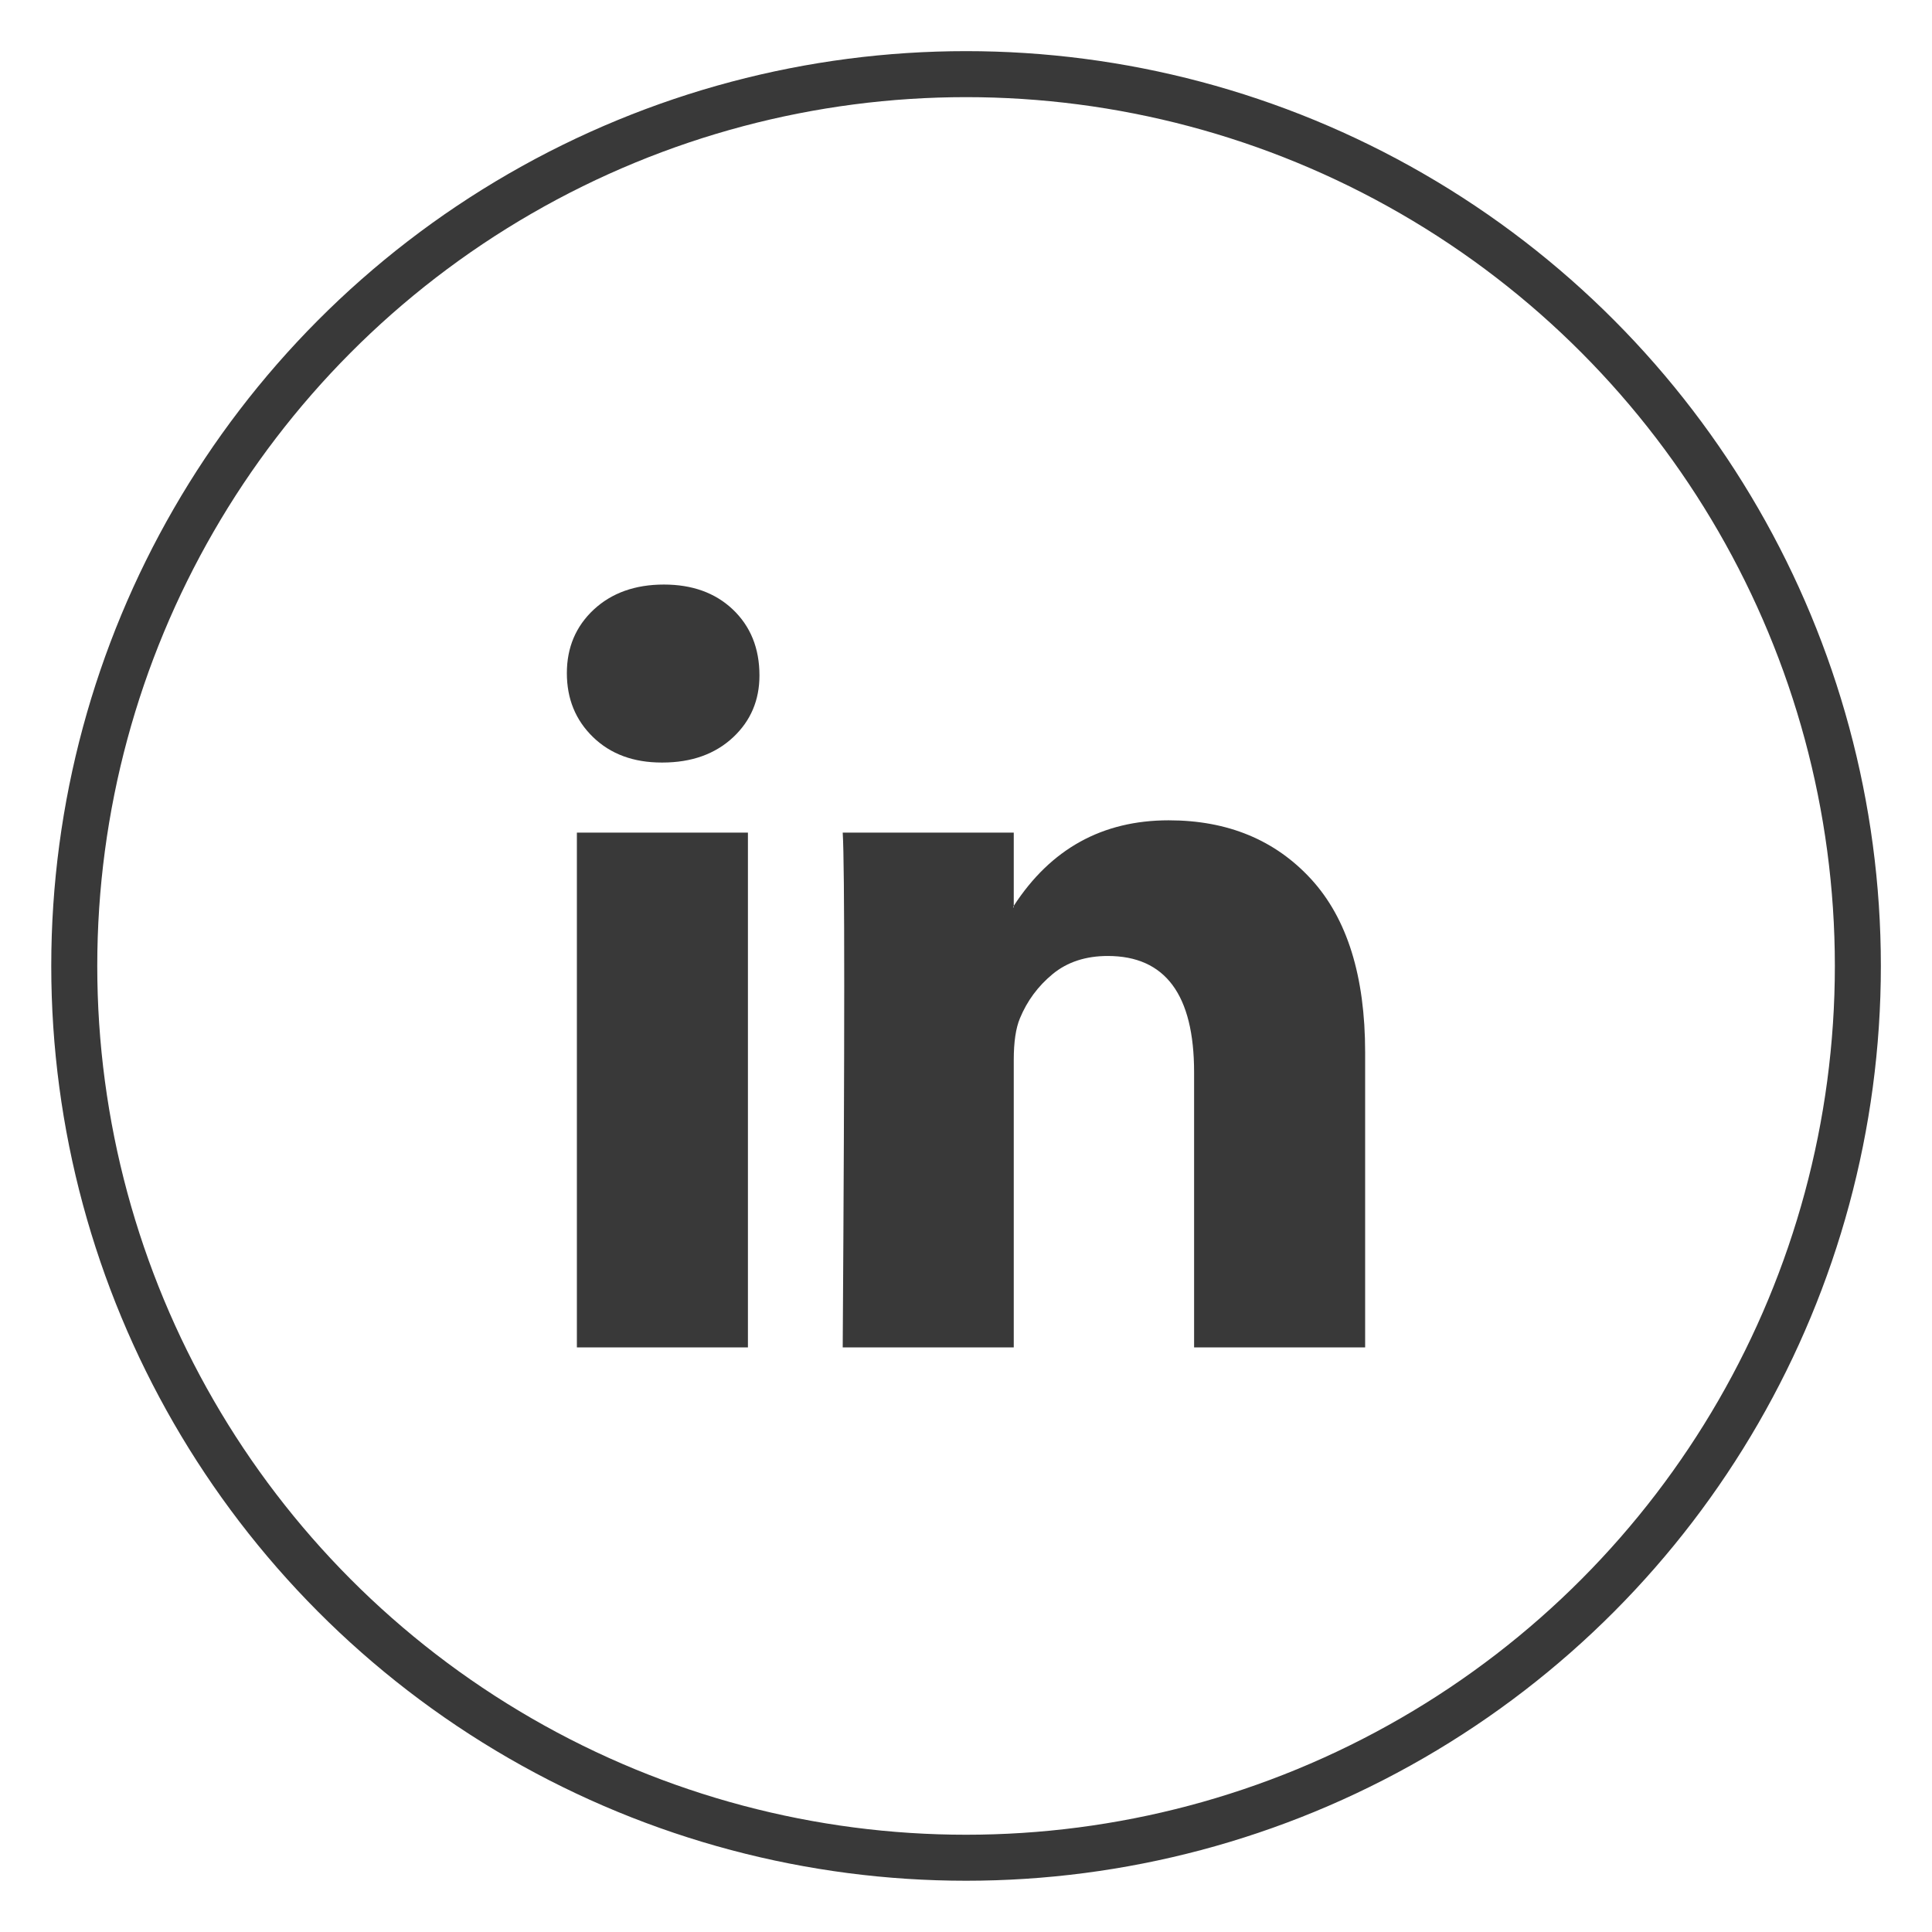
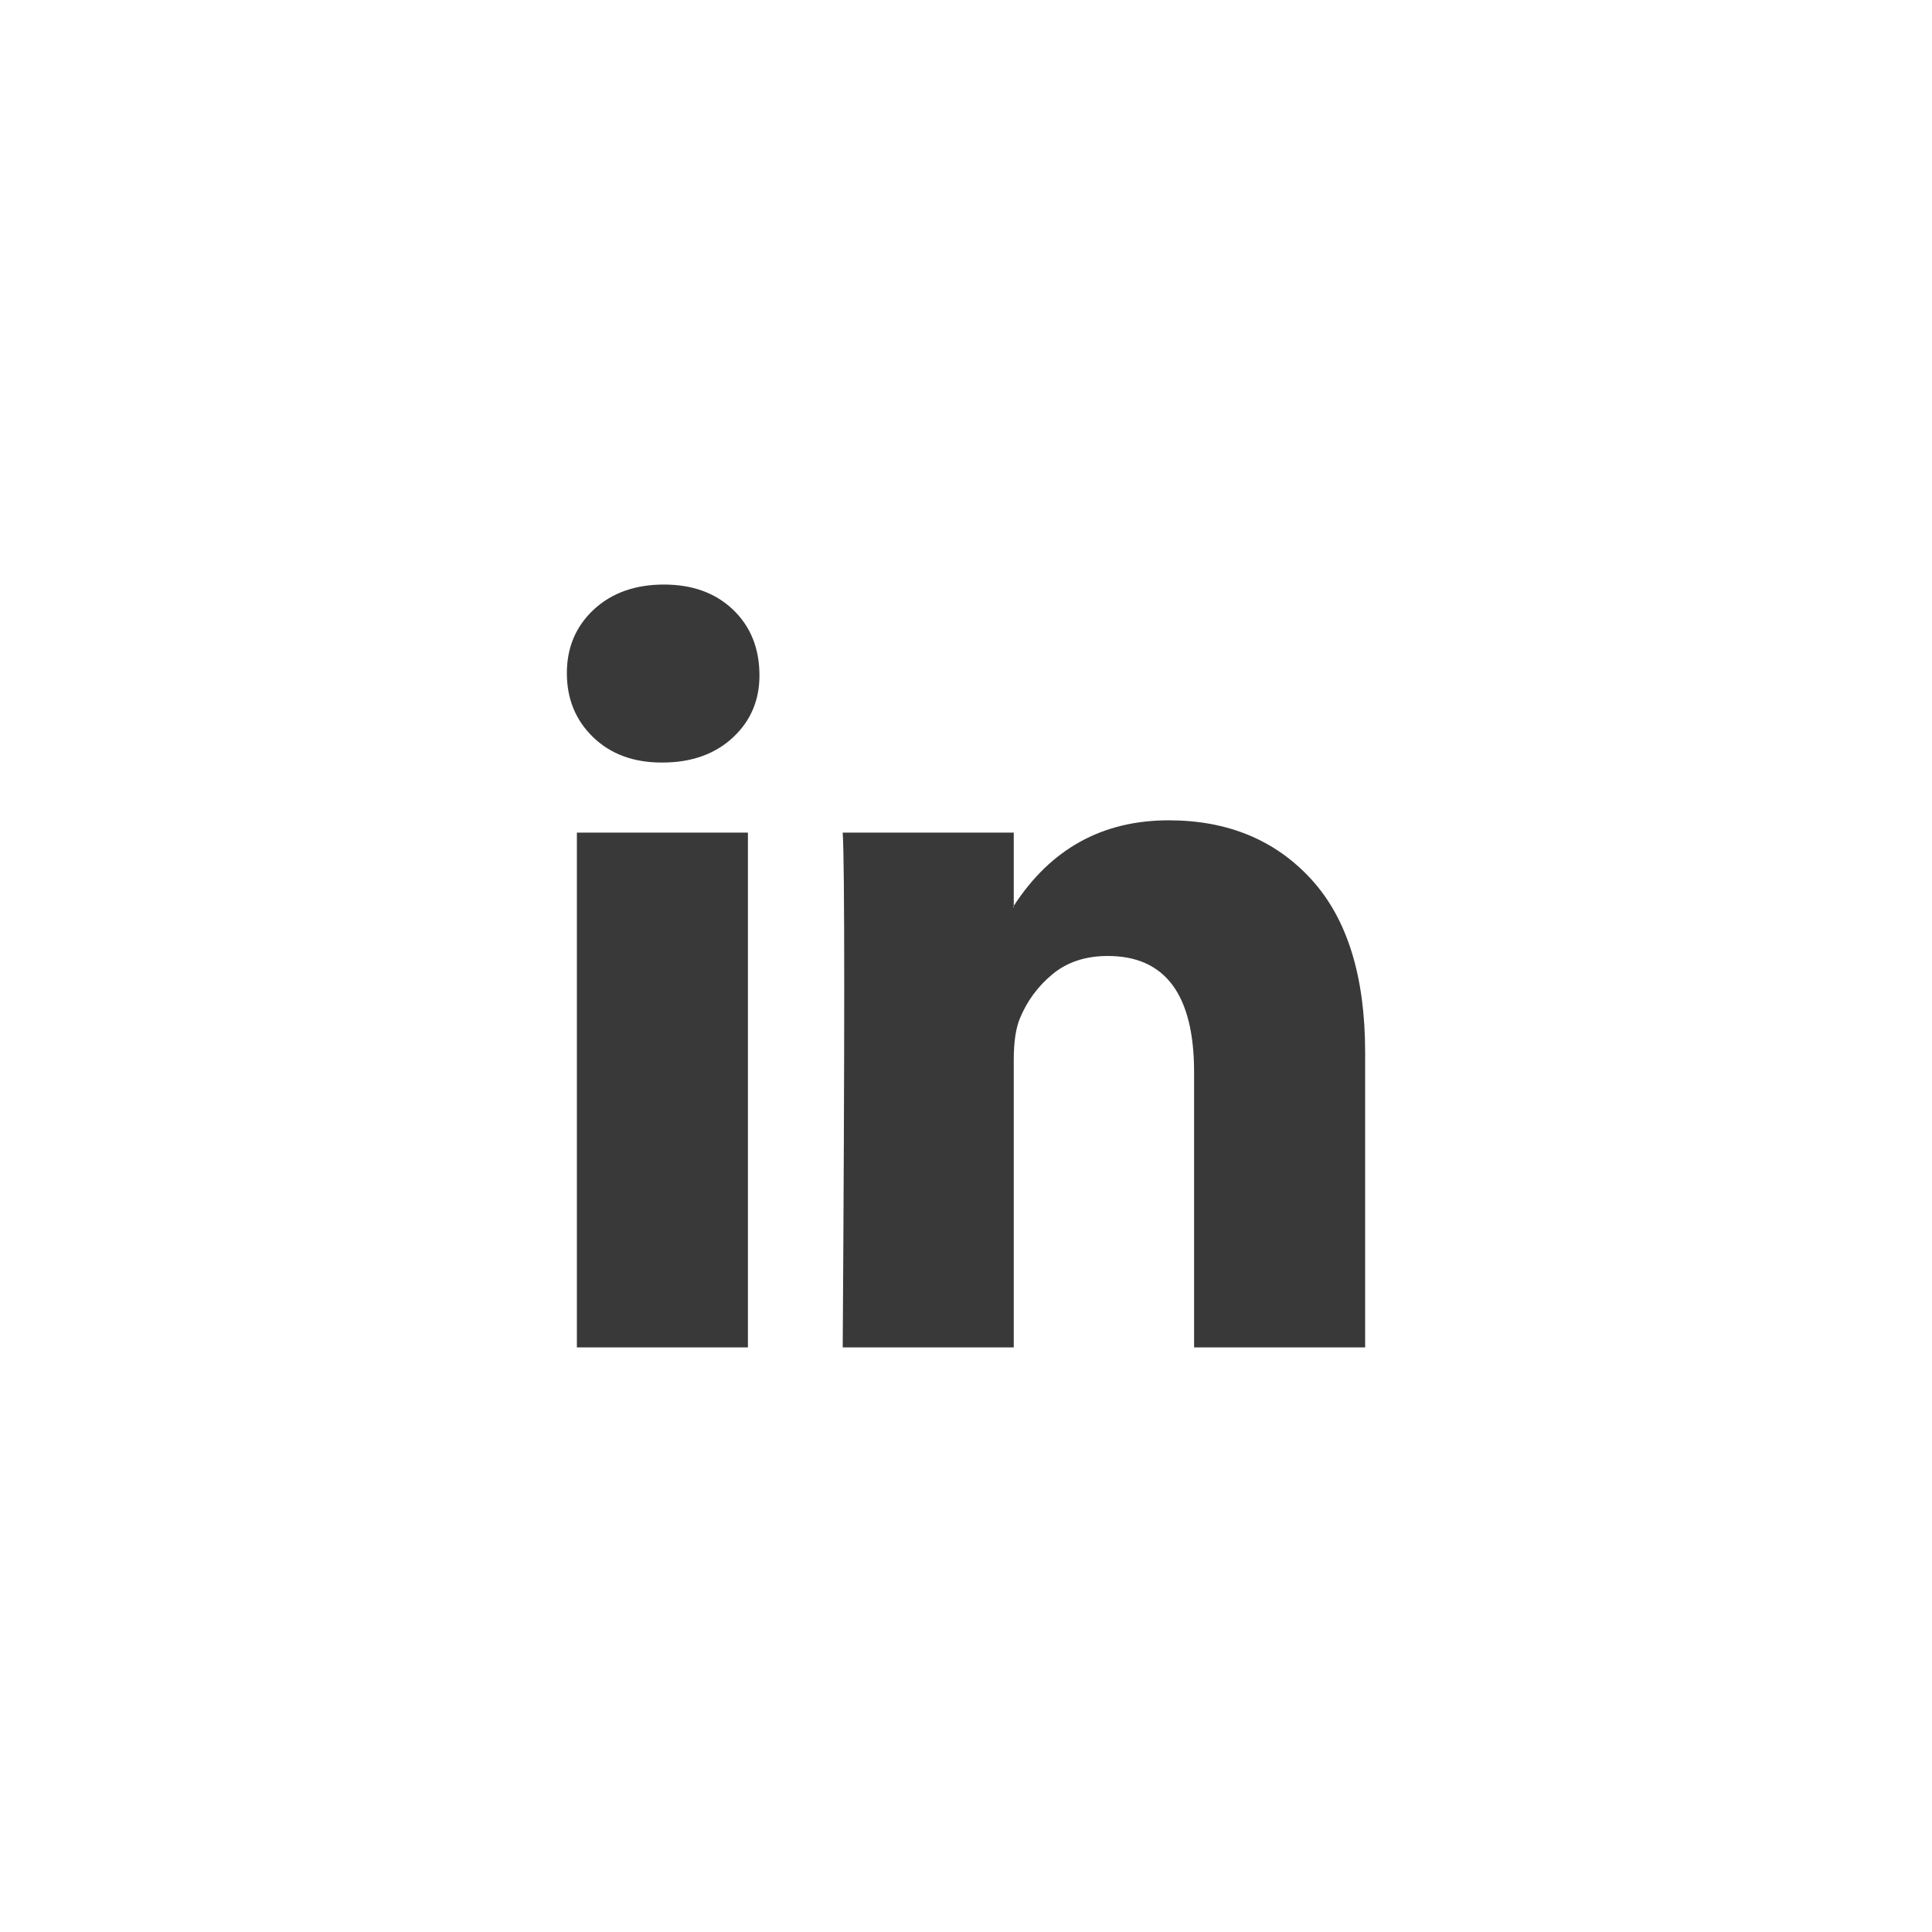
<svg xmlns="http://www.w3.org/2000/svg" width="32" height="32" viewBox="0 0 32 32" fill="none">
-   <circle cx="16.001" cy="15.999" r="14.771" stroke="#393939" stroke-width="0.762" />
-   <path d="M9.389 11.149C9.389 10.724 9.538 10.373 9.835 10.096C10.133 9.82 10.52 9.682 10.997 9.682C11.465 9.682 11.843 9.818 12.133 10.09C12.431 10.371 12.579 10.737 12.579 11.188C12.579 11.596 12.435 11.937 12.146 12.209C11.848 12.489 11.456 12.63 10.971 12.63H10.959C10.491 12.63 10.112 12.489 9.823 12.209C9.533 11.928 9.389 11.575 9.389 11.149ZM9.555 22.317V13.791H12.388V22.317H9.555ZM13.958 22.317H16.791V17.556C16.791 17.259 16.825 17.029 16.893 16.867C17.012 16.578 17.193 16.333 17.436 16.133C17.678 15.934 17.983 15.834 18.348 15.834C19.301 15.834 19.778 16.476 19.778 17.761V22.317H22.611V17.429C22.611 16.17 22.314 15.214 21.718 14.563C21.122 13.913 20.335 13.587 19.357 13.587C18.259 13.587 17.404 14.059 16.791 15.004V15.029H16.779L16.791 15.004V13.791H13.958C13.975 14.064 13.983 14.91 13.983 16.331C13.983 17.752 13.975 19.747 13.958 22.317Z" fill="#393939" />
+   <path d="M9.389 11.149C9.389 10.724 9.538 10.373 9.835 10.096C10.133 9.82 10.52 9.682 10.997 9.682C11.465 9.682 11.843 9.818 12.133 10.09C12.431 10.371 12.579 10.737 12.579 11.188C12.579 11.596 12.435 11.937 12.146 12.209C11.848 12.489 11.456 12.63 10.971 12.63H10.959C10.491 12.63 10.112 12.489 9.823 12.209C9.533 11.928 9.389 11.575 9.389 11.149M9.555 22.317V13.791H12.388V22.317H9.555ZM13.958 22.317H16.791V17.556C16.791 17.259 16.825 17.029 16.893 16.867C17.012 16.578 17.193 16.333 17.436 16.133C17.678 15.934 17.983 15.834 18.348 15.834C19.301 15.834 19.778 16.476 19.778 17.761V22.317H22.611V17.429C22.611 16.17 22.314 15.214 21.718 14.563C21.122 13.913 20.335 13.587 19.357 13.587C18.259 13.587 17.404 14.059 16.791 15.004V15.029H16.779L16.791 15.004V13.791H13.958C13.975 14.064 13.983 14.91 13.983 16.331C13.983 17.752 13.975 19.747 13.958 22.317Z" fill="#393939" />
</svg>